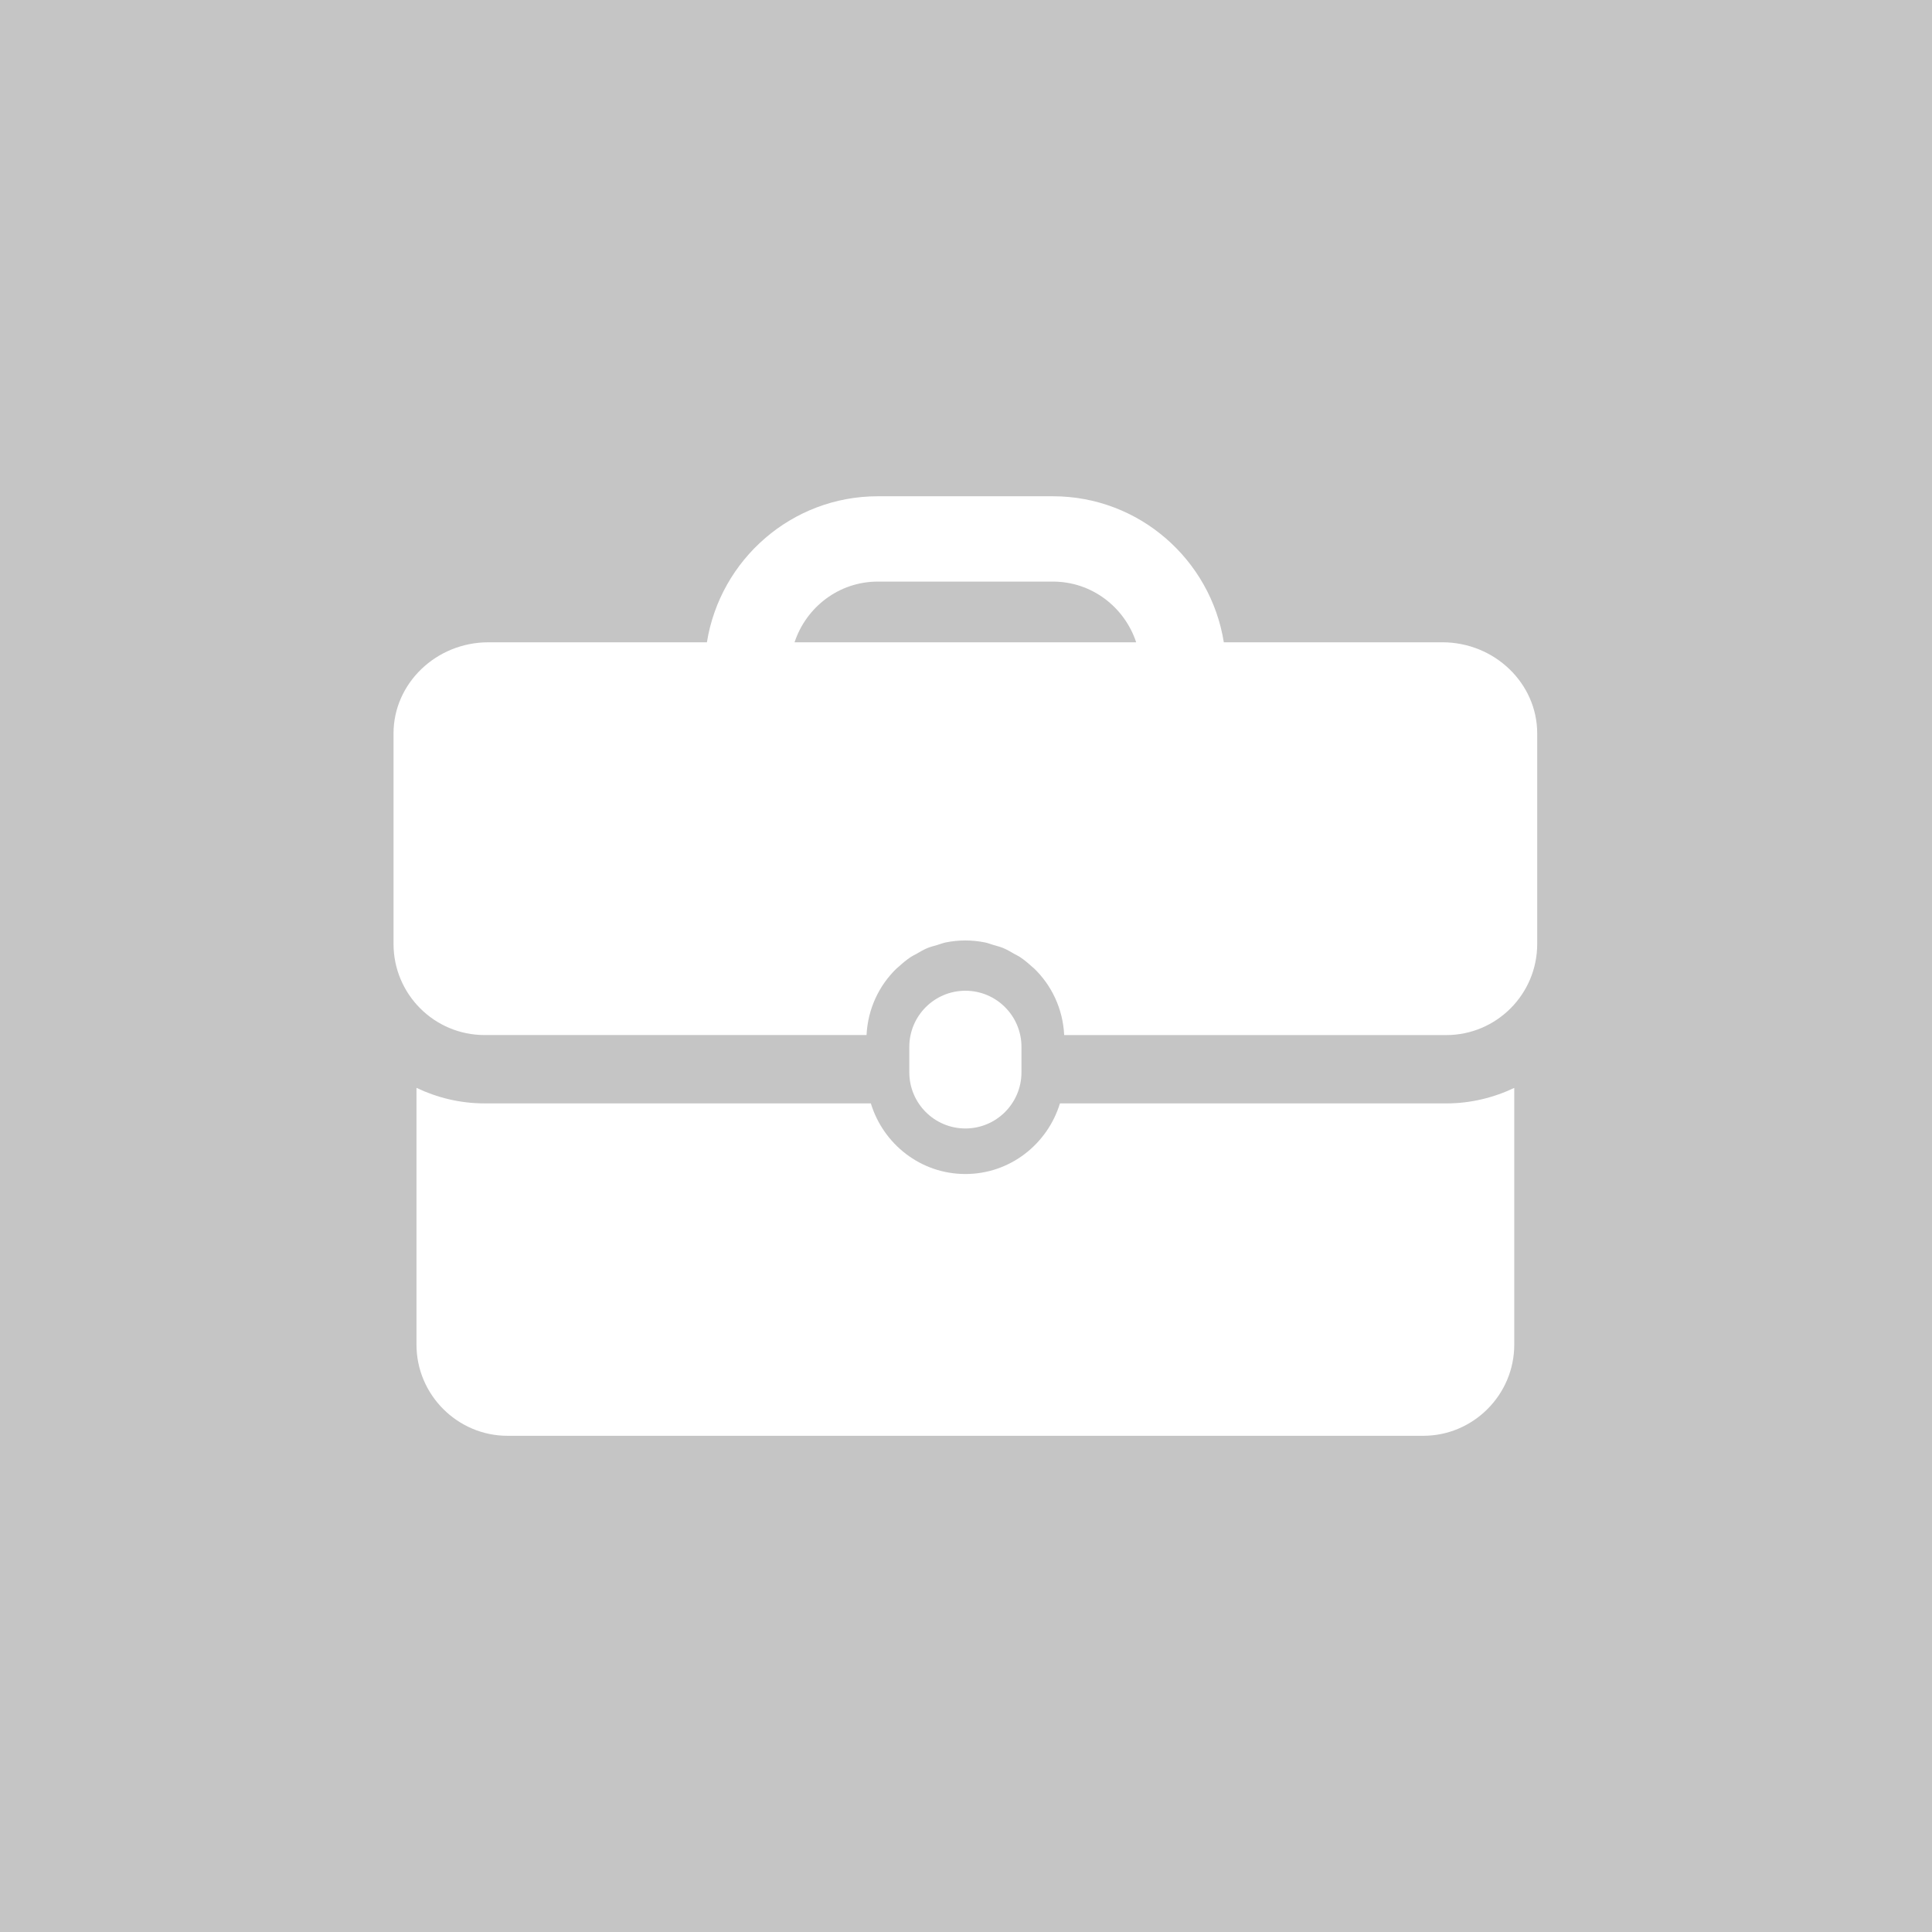
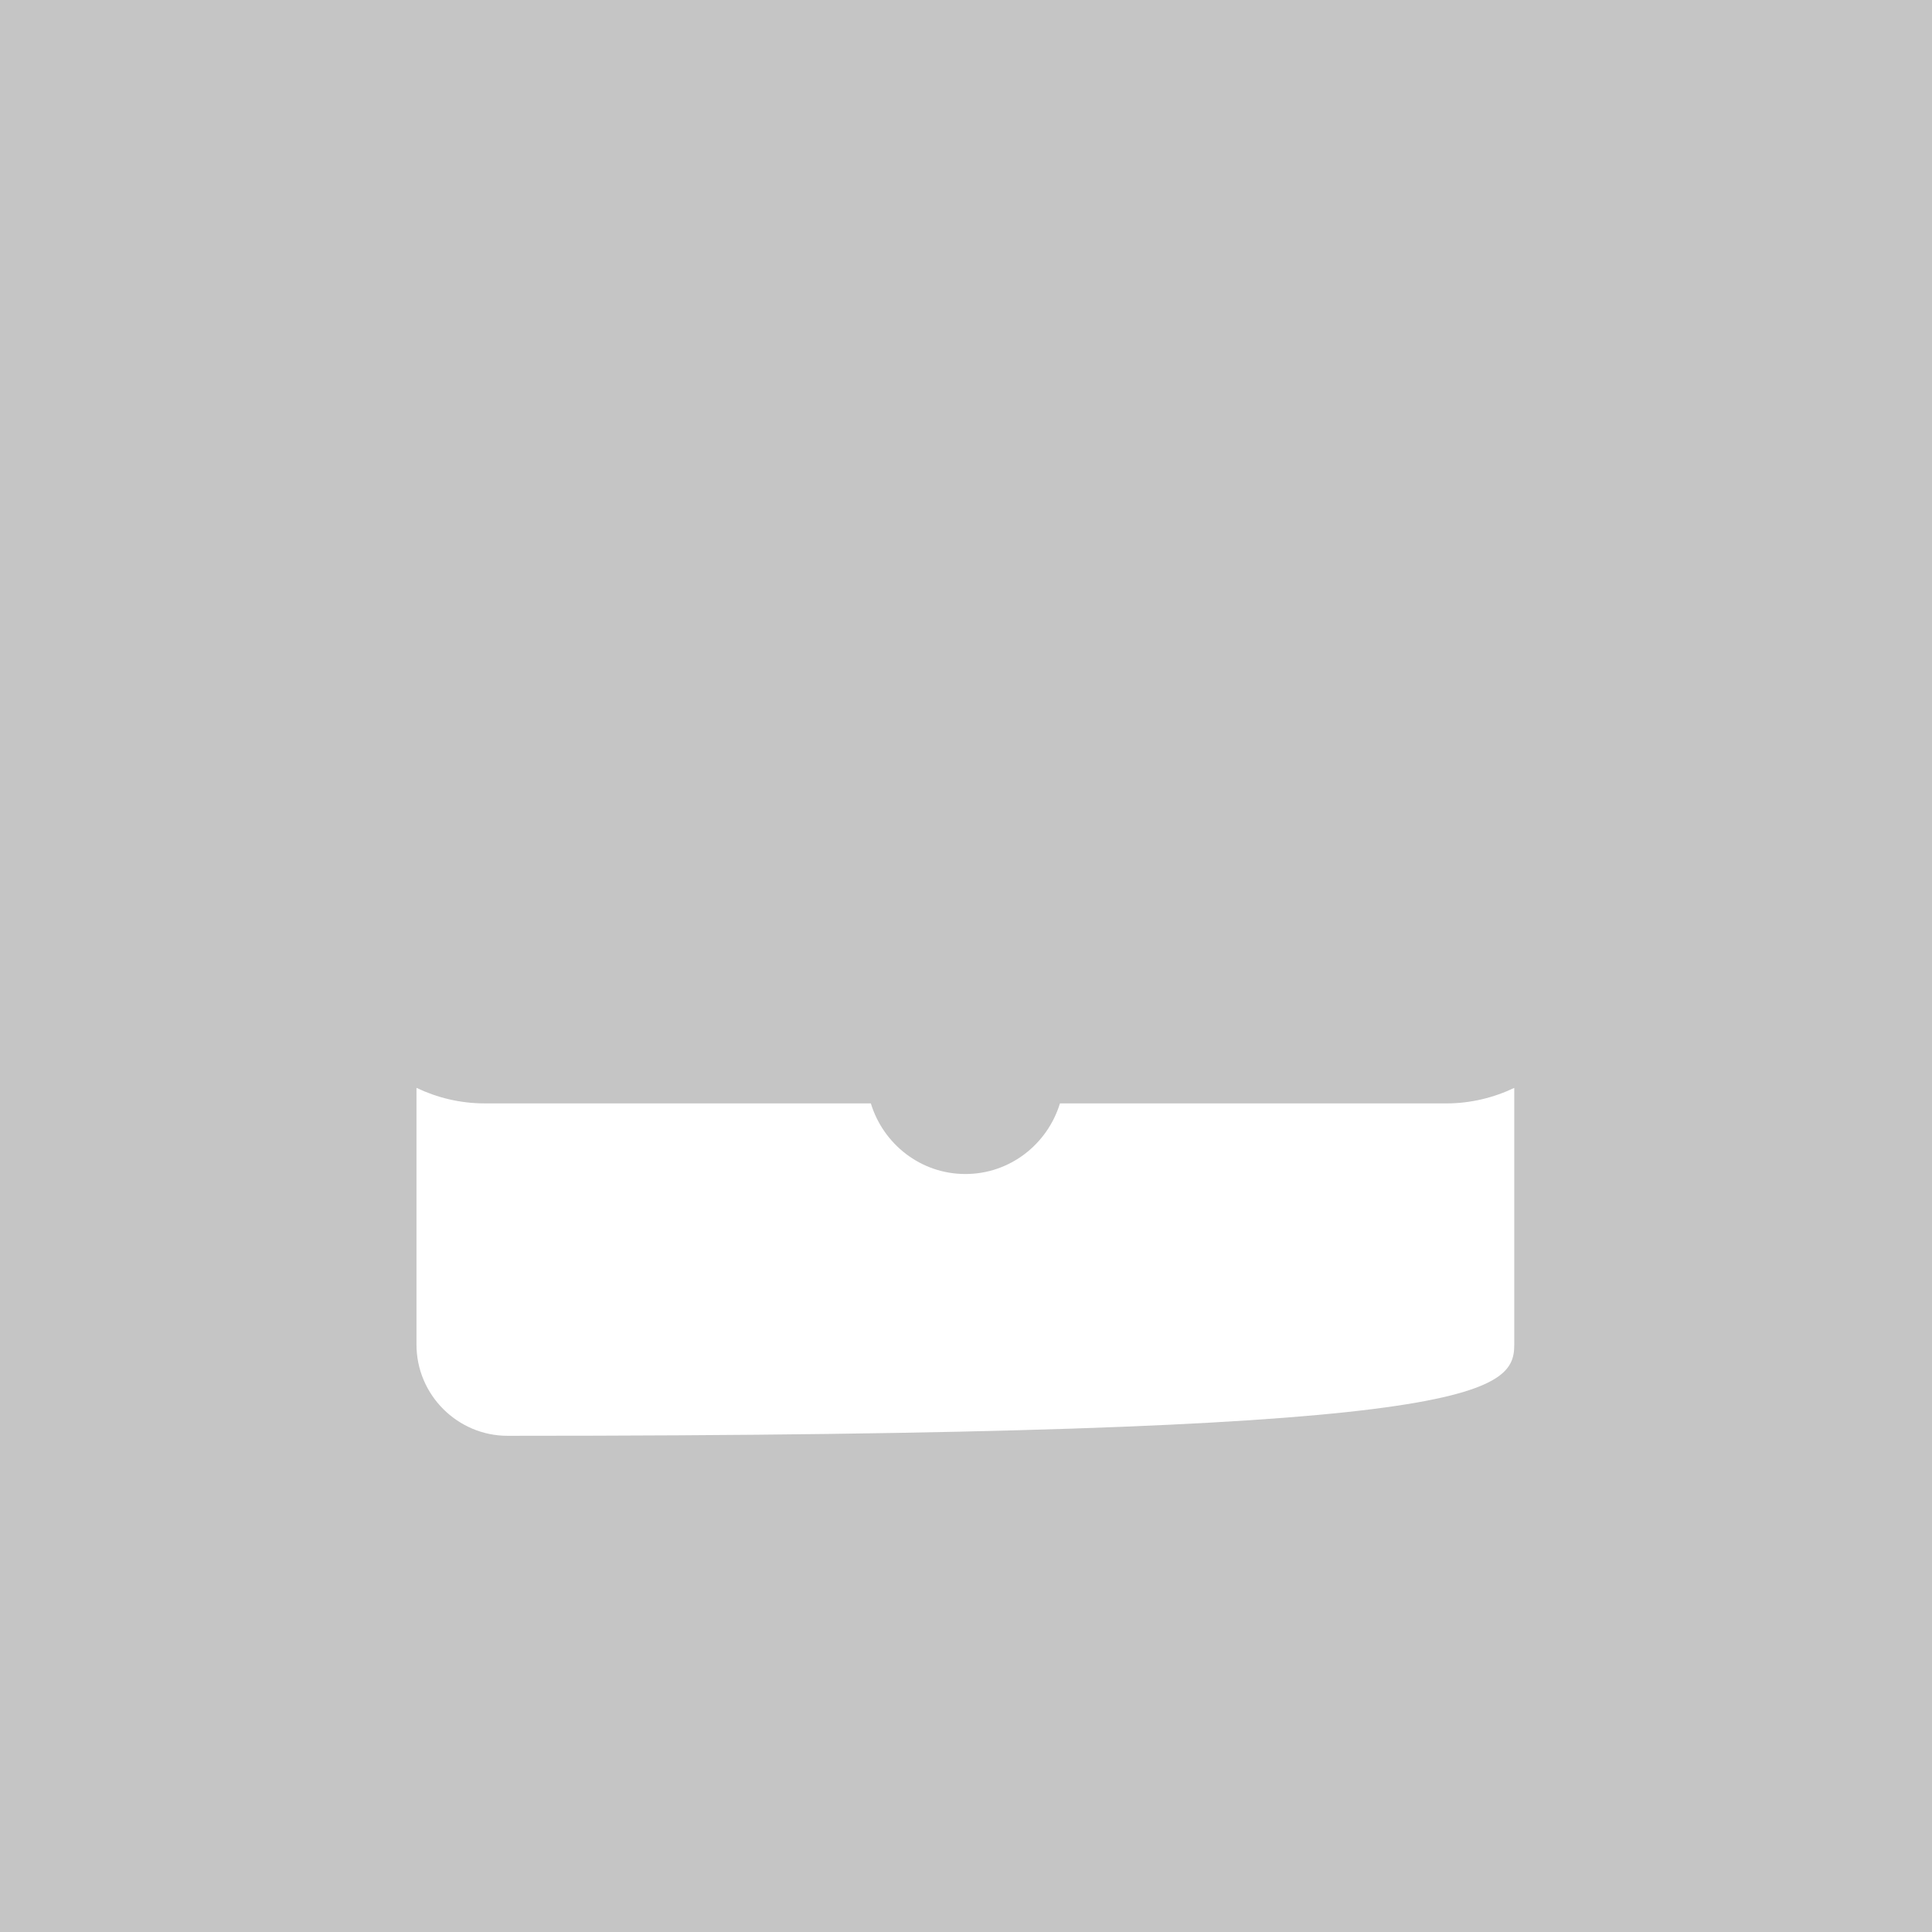
<svg xmlns="http://www.w3.org/2000/svg" width="500" zoomAndPan="magnify" viewBox="0 0 375 375" height="500" preserveAspectRatio="xMidYMid meet" version="1.0">
  <defs>
    <clipPath id="id1">
      <path d="M 80 211 L 294 211 L 294 278.633 L 80 278.633 Z M 80 211 " clip-rule="nonzero" />
    </clipPath>
    <clipPath id="id2">
-       <path d="M 76.379 96.383 L 298.379 96.383 L 298.379 201 L 76.379 201 Z M 76.379 96.383 " clip-rule="nonzero" />
-     </clipPath>
+       </clipPath>
  </defs>
  <rect x="-37.5" width="450" fill="#ffffff" y="-37.5" height="450" fill-opacity="1" />
-   <rect x="-37.5" width="450" fill="#ffffff" y="-37.5" height="450" fill-opacity="1" />
  <rect x="-37.5" width="450" fill="#c5c5c5" y="-37.5" height="450" fill-opacity="1" />
-   <path fill="#ffffff" d="M 198.266 208.137 L 198.266 203.199 C 198.266 197.18 193.391 192.301 187.383 192.301 C 181.371 192.301 176.496 197.18 176.496 203.199 L 176.496 208.137 C 176.496 214.156 181.371 219.035 187.383 219.035 C 193.387 219.035 198.266 214.156 198.266 208.137 Z M 198.266 208.137 " fill-opacity="1" fill-rule="nonzero" />
  <g clip-path="url(#id1)">
-     <path fill="#ffffff" d="M 205.734 214.168 C 203.32 222.07 196.051 227.875 187.383 227.875 C 178.711 227.875 171.441 222.07 169.031 214.168 L 94.055 214.168 C 89.324 214.168 84.852 213.066 80.84 211.152 L 80.84 260.996 C 80.84 270.727 88.793 278.688 98.516 278.688 L 276.246 278.688 C 285.965 278.688 293.918 270.727 293.918 260.996 L 293.918 211.16 C 289.902 213.07 285.434 214.172 280.703 214.172 L 205.734 214.172 Z M 205.734 214.168 " fill-opacity="1" fill-rule="nonzero" />
+     <path fill="#ffffff" d="M 205.734 214.168 C 203.32 222.07 196.051 227.875 187.383 227.875 C 178.711 227.875 171.441 222.07 169.031 214.168 L 94.055 214.168 C 89.324 214.168 84.852 213.066 80.84 211.152 L 80.84 260.996 C 80.84 270.727 88.793 278.688 98.516 278.688 C 285.965 278.688 293.918 270.727 293.918 260.996 L 293.918 211.16 C 289.902 213.07 285.434 214.172 280.703 214.172 L 205.734 214.172 Z M 205.734 214.168 " fill-opacity="1" fill-rule="nonzero" />
  </g>
  <g clip-path="url(#id2)">
    <path fill="#ffffff" d="M 279.965 124.668 L 237.543 124.668 C 234.98 108.629 221.105 96.324 204.371 96.324 L 170.383 96.324 C 153.648 96.324 139.777 108.629 137.211 124.668 L 94.793 124.668 C 84.668 124.668 76.383 132.633 76.383 142.363 L 76.383 183.207 C 76.383 192.977 84.297 200.902 94.055 200.902 L 168.195 200.902 C 168.445 195.809 170.629 191.234 174.082 187.926 C 174.188 187.824 174.309 187.746 174.422 187.648 C 175.184 186.945 175.98 186.281 176.852 185.707 C 177.16 185.496 177.512 185.355 177.836 185.172 C 178.551 184.758 179.258 184.328 180.031 184.012 C 180.637 183.758 181.289 183.613 181.926 183.422 C 182.477 183.258 182.996 183.043 183.566 182.926 C 184.801 182.676 186.074 182.543 187.379 182.543 C 188.688 182.543 189.961 182.68 191.191 182.926 C 191.758 183.043 192.277 183.258 192.828 183.422 C 193.465 183.613 194.117 183.758 194.723 184.016 C 195.492 184.336 196.195 184.758 196.91 185.172 C 197.238 185.359 197.59 185.504 197.902 185.711 C 198.773 186.281 199.566 186.945 200.328 187.648 C 200.441 187.75 200.566 187.828 200.676 187.934 C 204.129 191.242 206.309 195.816 206.559 200.91 L 280.699 200.91 C 290.457 200.91 298.371 192.988 298.371 183.215 L 298.371 142.371 C 298.375 132.633 290.09 124.668 279.965 124.668 Z M 154.223 124.668 C 156.477 117.852 162.828 112.887 170.383 112.887 L 204.371 112.887 C 211.926 112.887 218.277 117.852 220.531 124.668 Z M 154.223 124.668 " fill-opacity="1" fill-rule="nonzero" />
  </g>
</svg>